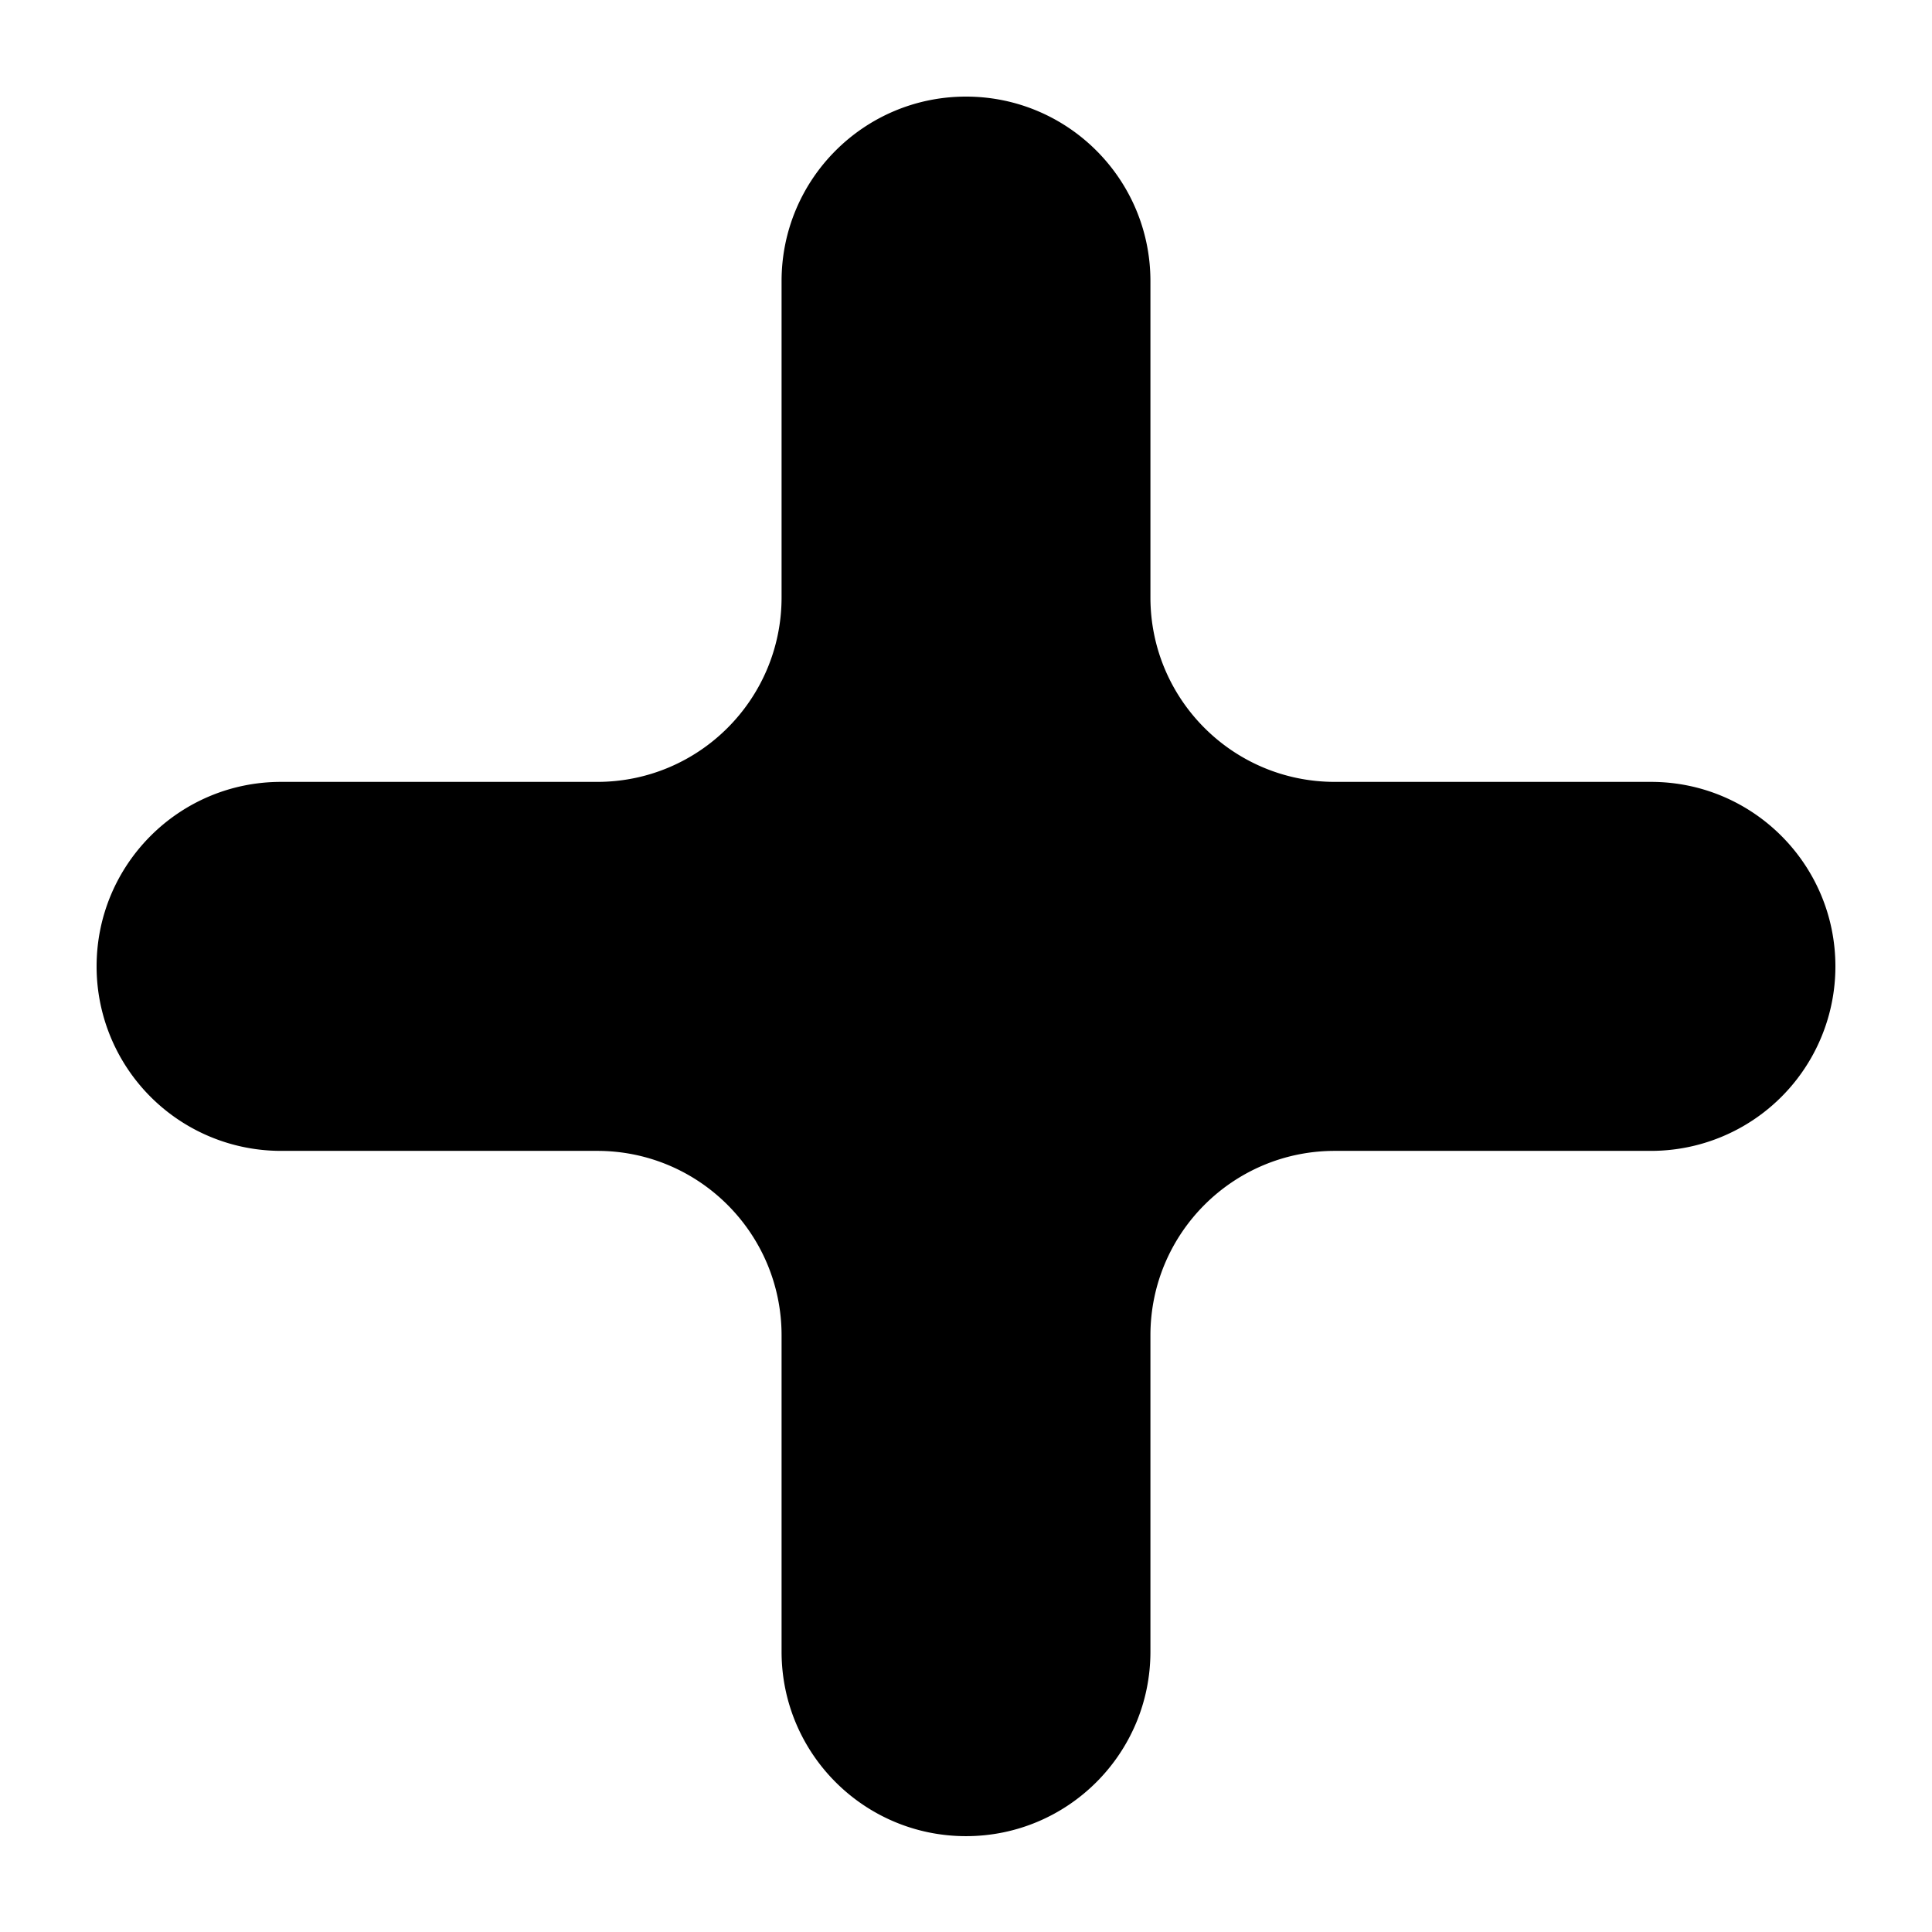
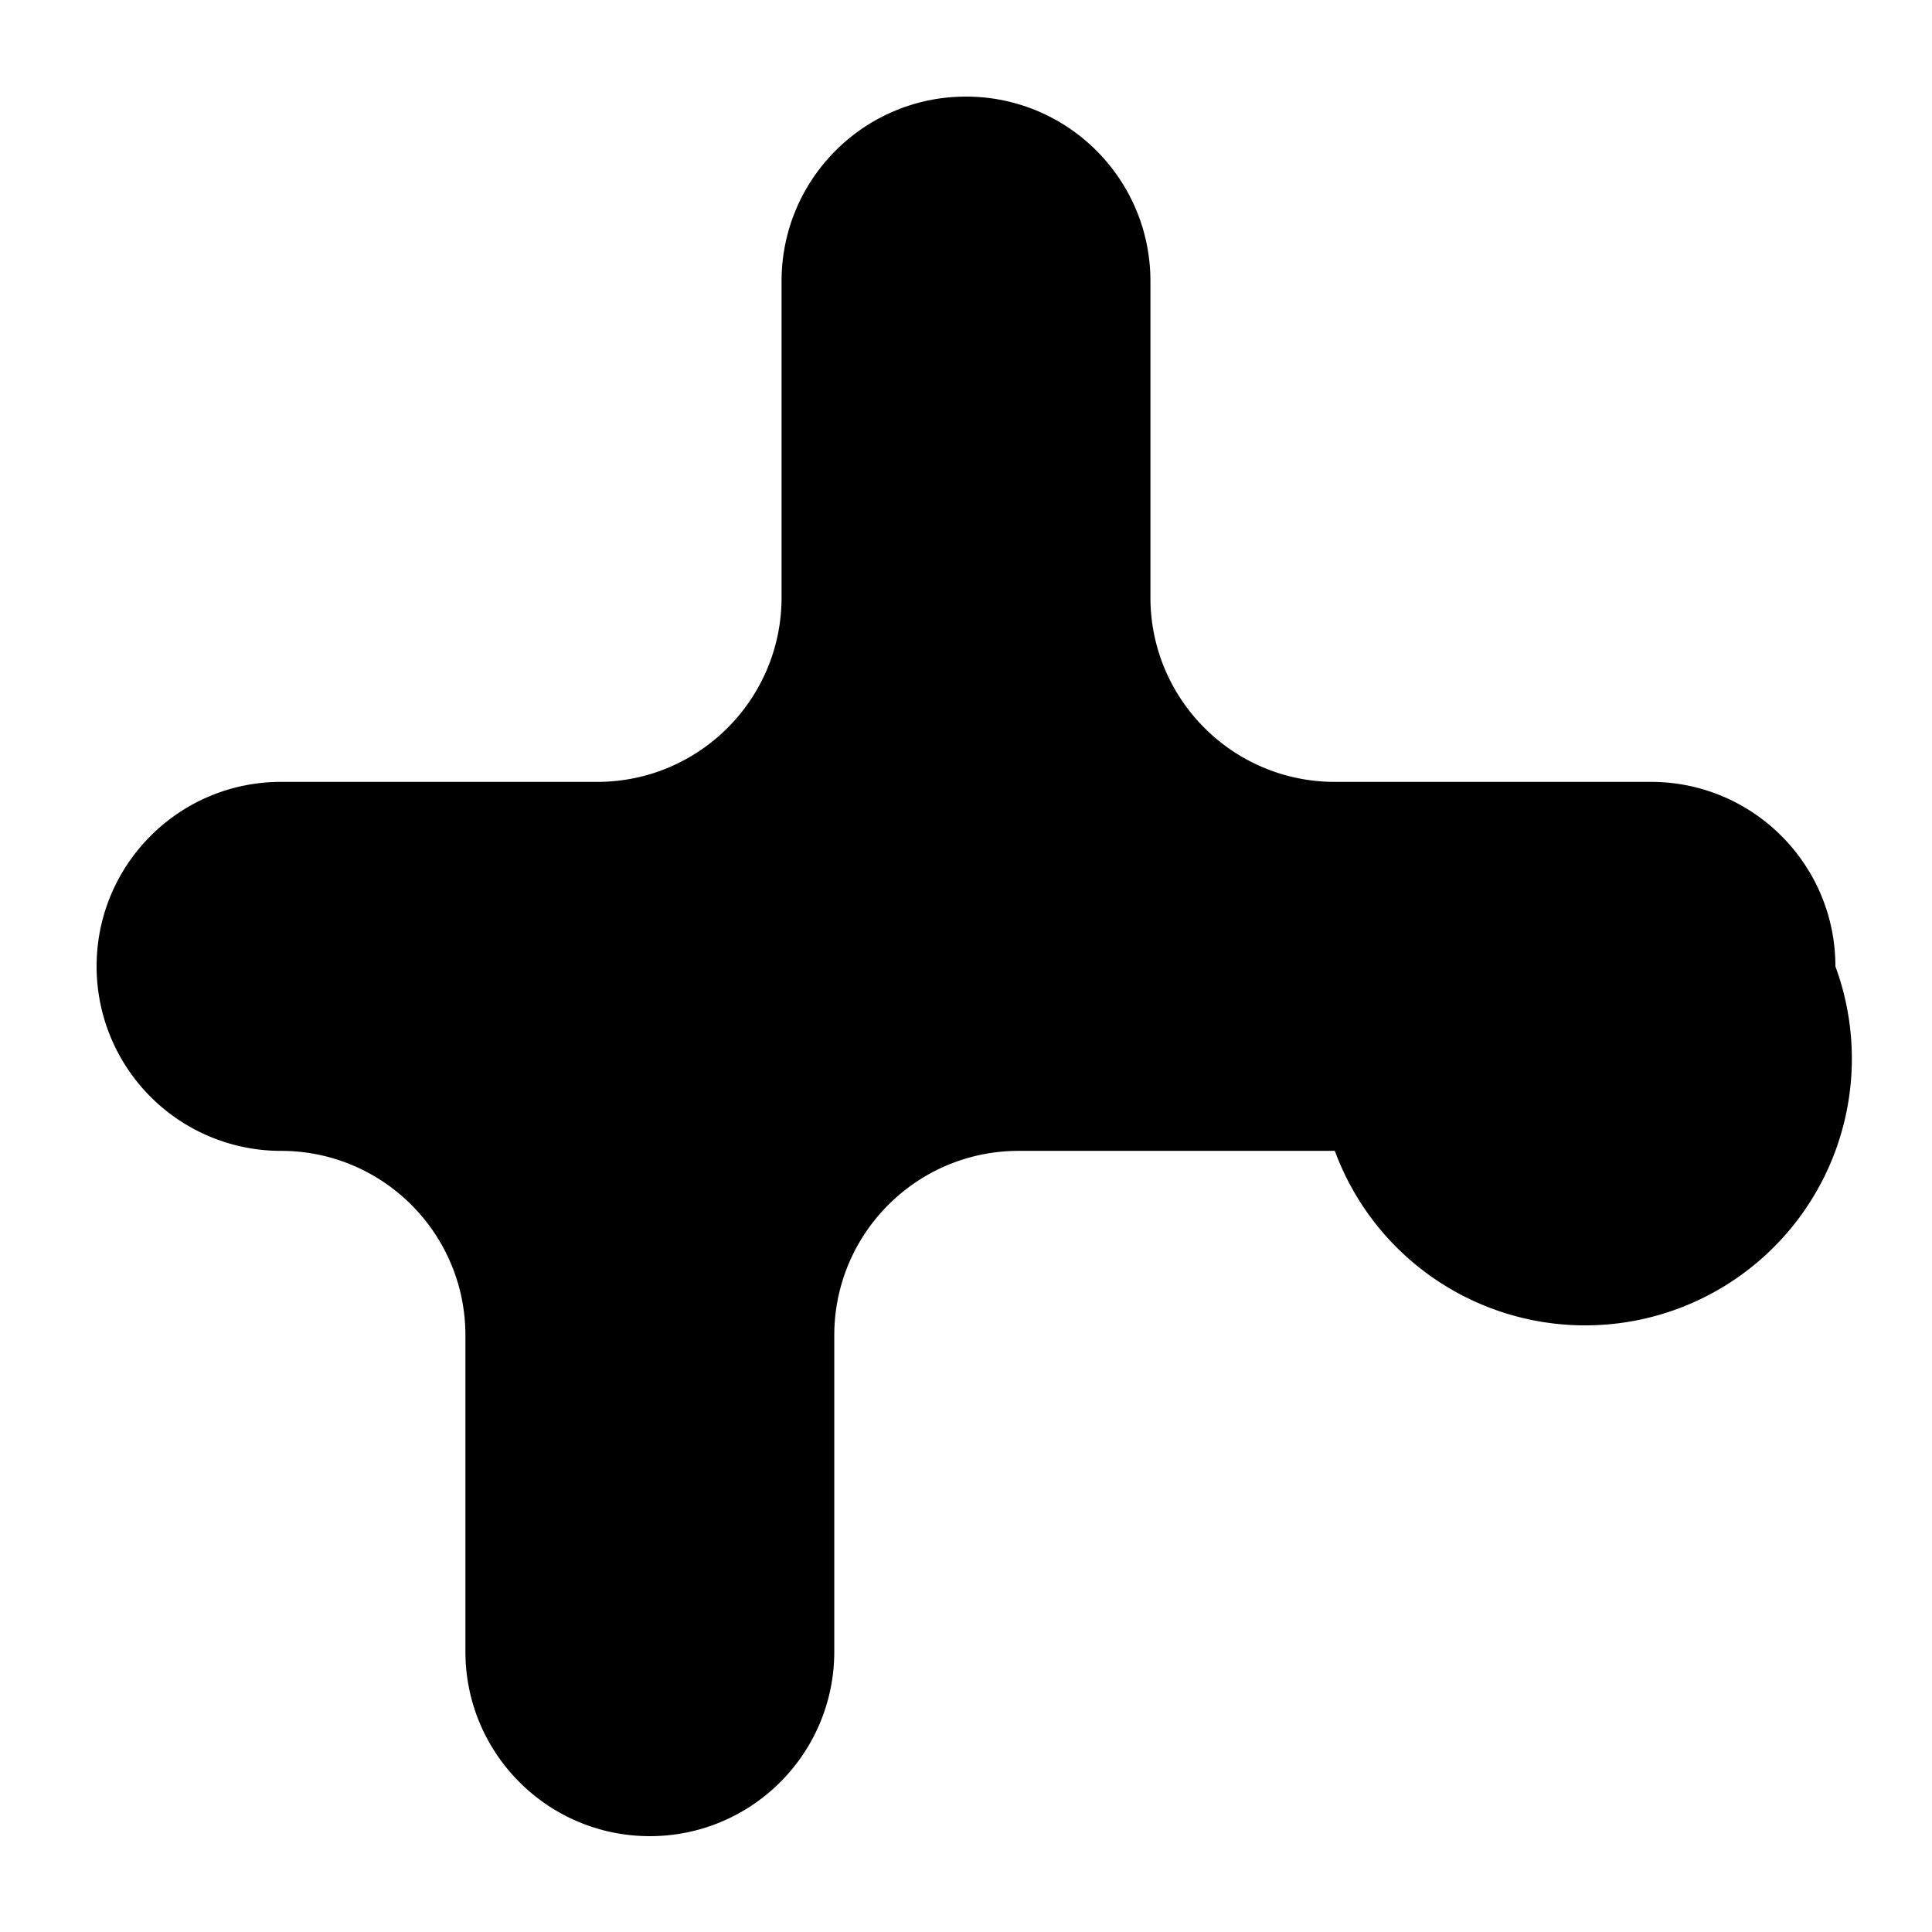
<svg xmlns="http://www.w3.org/2000/svg" viewBox="0 0 100 100" fill="currentColor">
-   <path fill-rule="evenodd" d="M30.91 40.47H14.546C9.272 40.47 5 44.744 5 50.02a9.545 9.545 0 0 0 9.546 9.549H30.91c5.273 0 9.544 4.275 9.544 9.551v16.369c0 5.276 4.273 9.55 9.546 9.55s9.546-4.274 9.546-9.55V69.12c0-5.276 4.271-9.551 9.544-9.551h16.364A9.545 9.545 0 0 0 95 50.02c0-5.276-4.272-9.55-9.546-9.55H69.09c-5.273 0-9.544-4.273-9.544-9.549V14.549C59.546 9.275 55.273 5 50 5s-9.546 4.275-9.546 9.549v16.372c0 5.276-4.271 9.549-9.544 9.549Z" />
+   <path fill-rule="evenodd" d="M30.91 40.47H14.546C9.272 40.47 5 44.744 5 50.02a9.545 9.545 0 0 0 9.546 9.549c5.273 0 9.544 4.275 9.544 9.551v16.369c0 5.276 4.273 9.55 9.546 9.55s9.546-4.274 9.546-9.55V69.12c0-5.276 4.271-9.551 9.544-9.551h16.364A9.545 9.545 0 0 0 95 50.02c0-5.276-4.272-9.55-9.546-9.55H69.09c-5.273 0-9.544-4.273-9.544-9.549V14.549C59.546 9.275 55.273 5 50 5s-9.546 4.275-9.546 9.549v16.372c0 5.276-4.271 9.549-9.544 9.549Z" />
</svg>